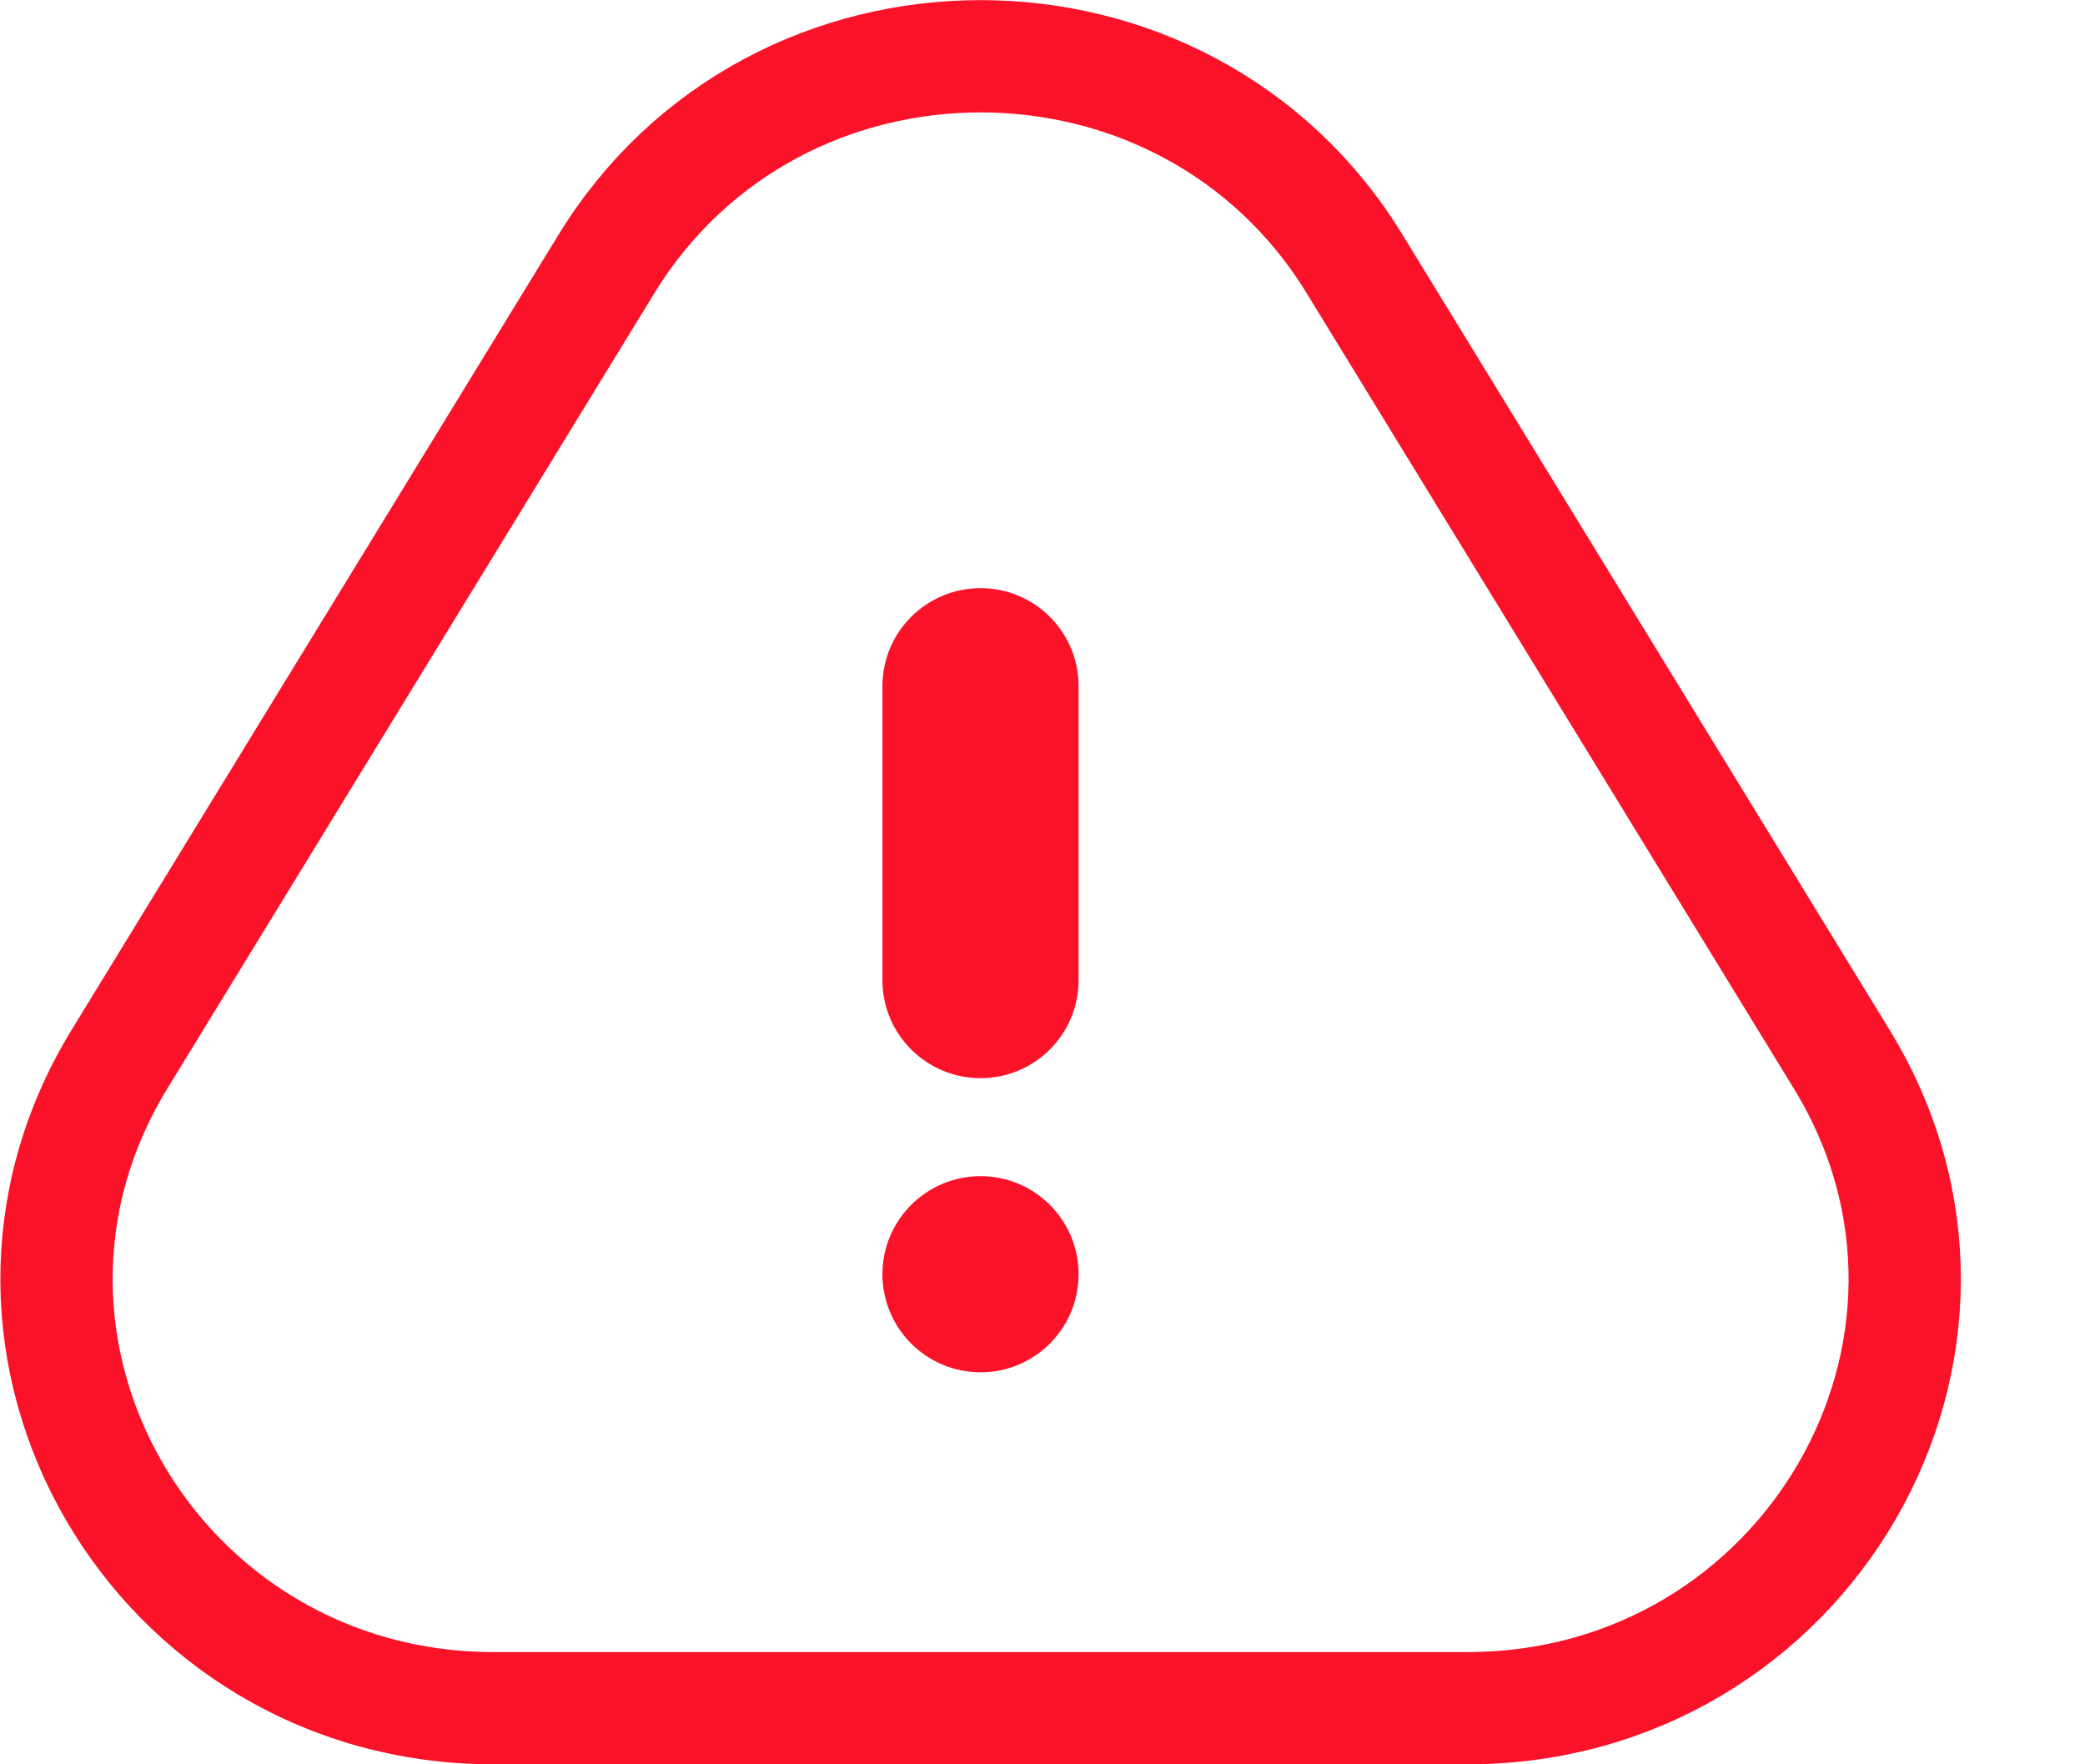
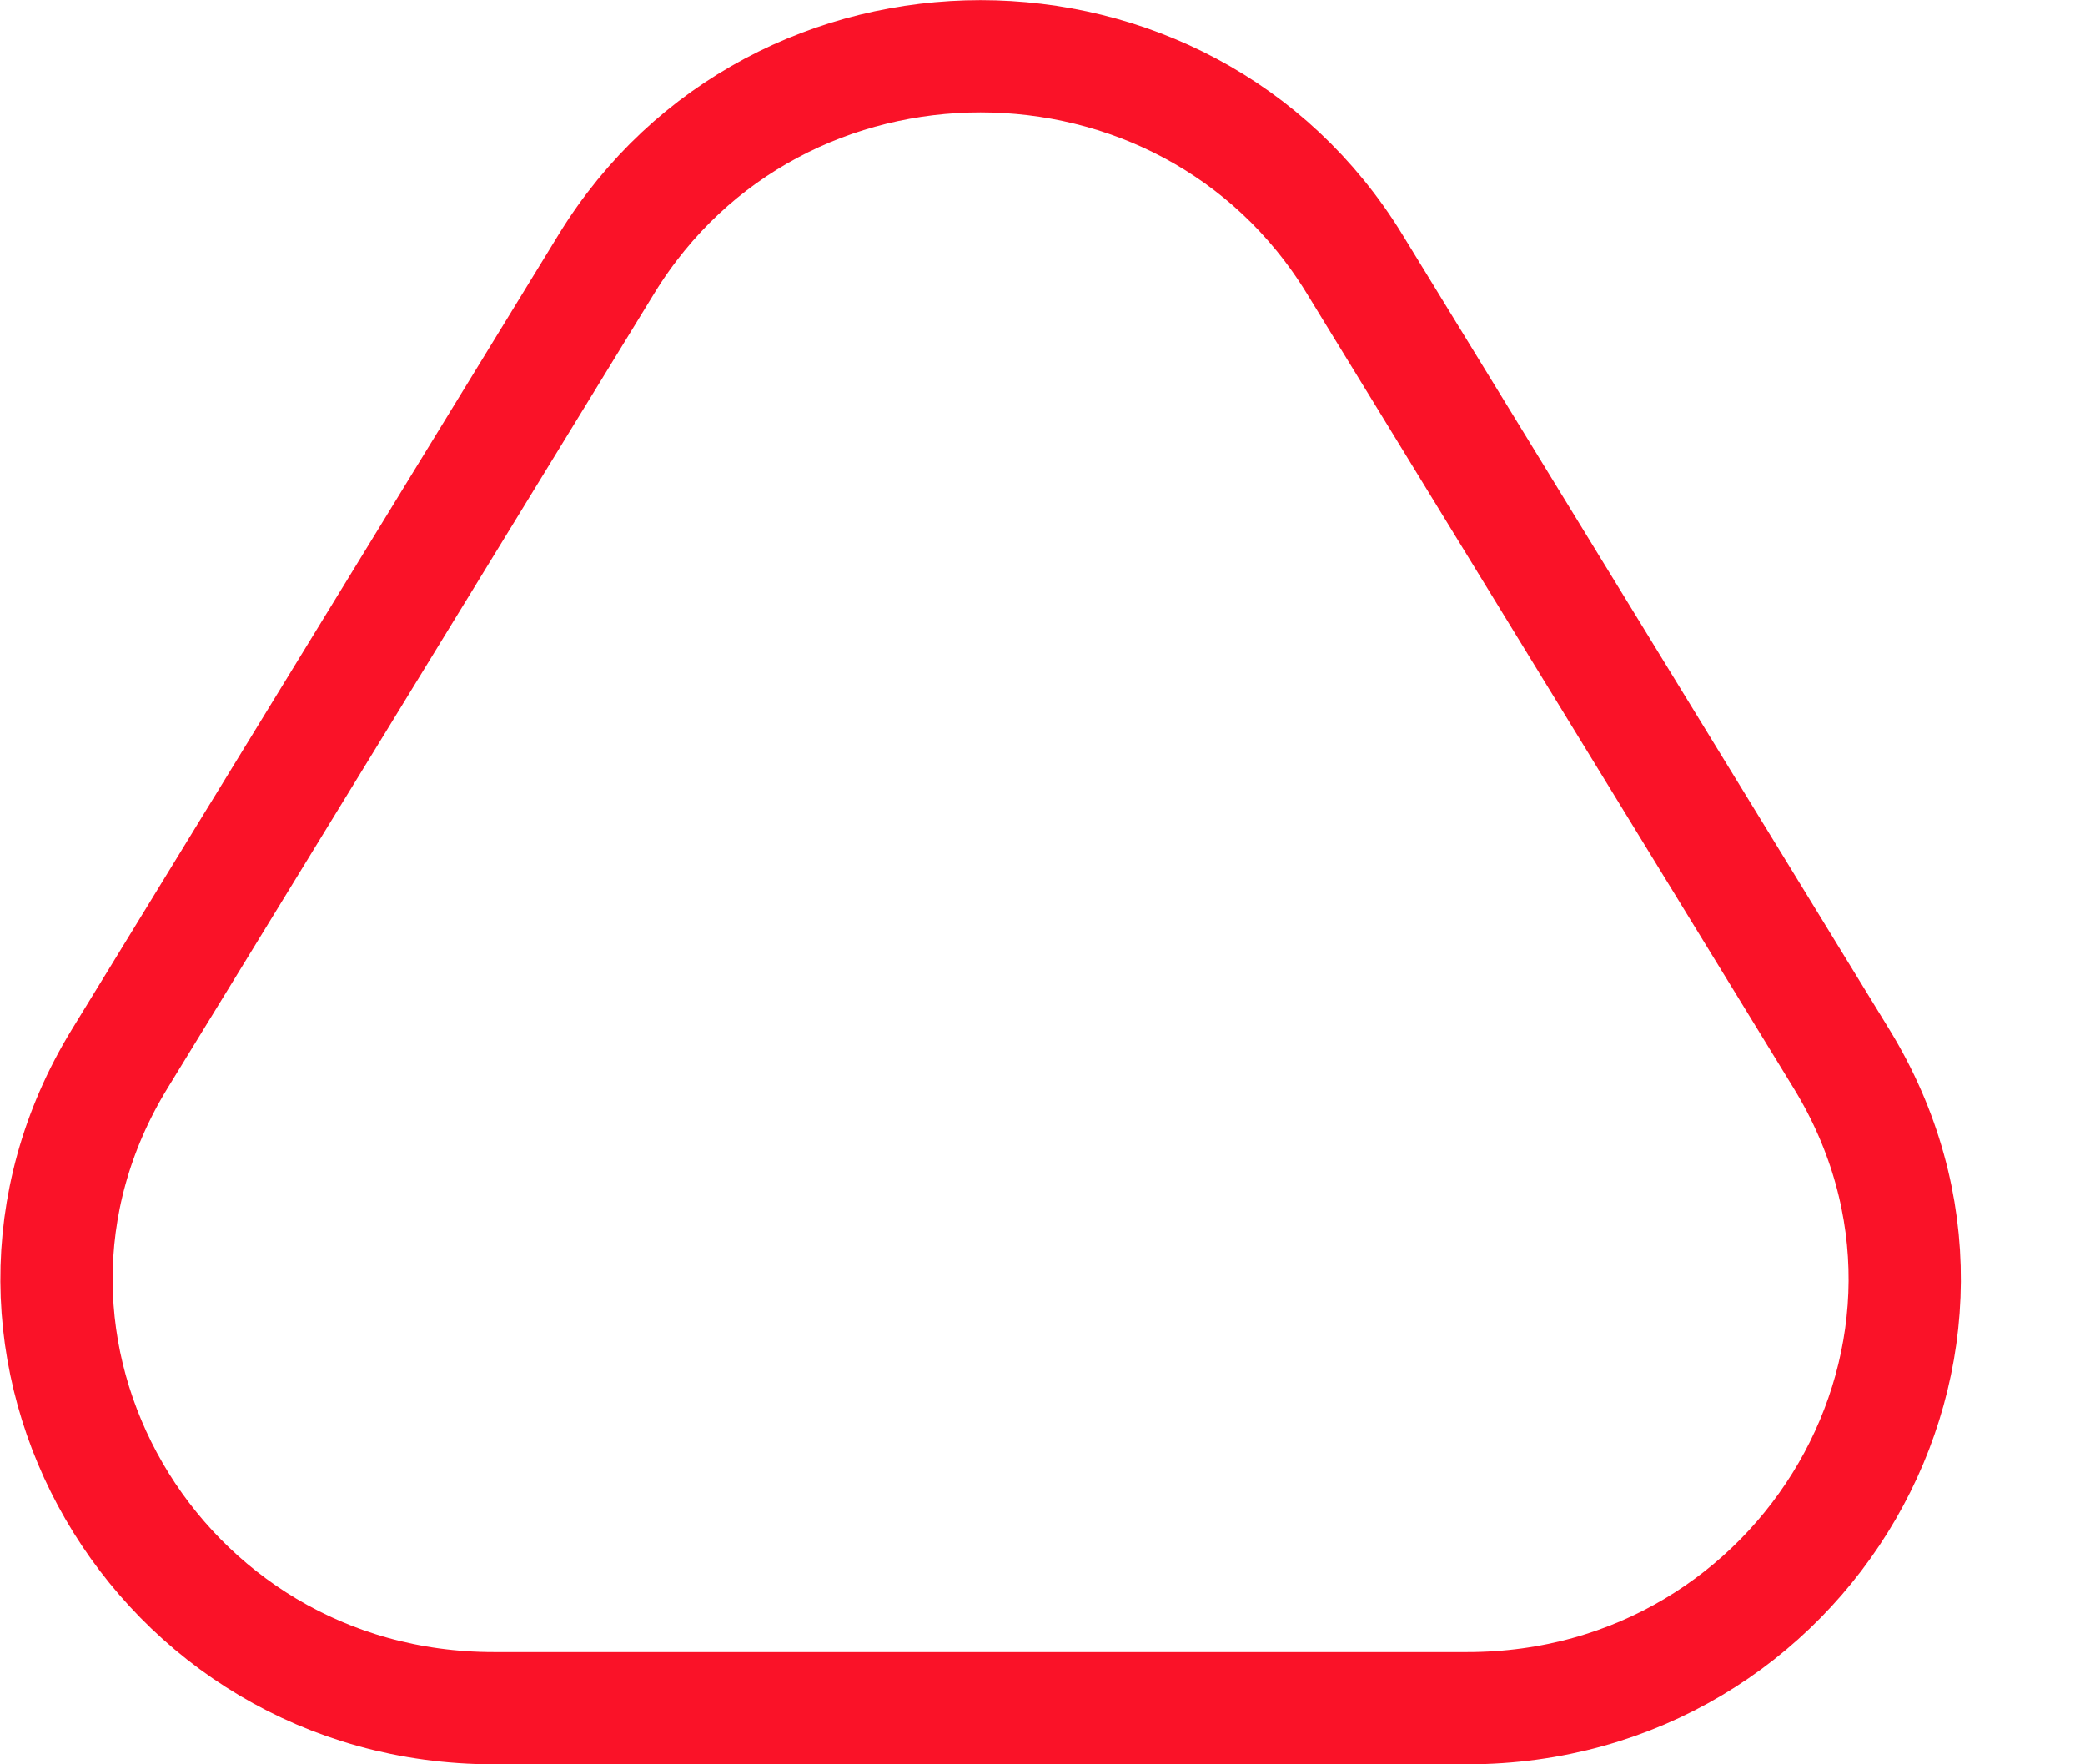
<svg xmlns="http://www.w3.org/2000/svg" width="13" height="11" viewBox="0 0 13 11" fill="none">
  <path d="M3.781 1.646C4.839 -0.081 7.389 -0.081 8.446 1.646L11.482 6.602C12.577 8.389 11.258 10.65 9.149 10.65H3.078C0.969 10.65 -0.348 8.389 0.746 6.602L3.781 1.646Z" stroke="#FA1228" stroke-width="0.7" />
-   <path d="M6.725 4.278C6.725 3.94 6.451 3.667 6.114 3.667C5.776 3.667 5.502 3.94 5.502 4.278V6.111C5.502 6.449 5.776 6.722 6.114 6.722C6.451 6.722 6.725 6.449 6.725 6.111V4.278Z" fill="#FA1228" />
-   <path d="M6.114 8.556C6.451 8.556 6.725 8.282 6.725 7.944C6.725 7.607 6.451 7.333 6.114 7.333C5.776 7.333 5.502 7.607 5.502 7.944C5.502 8.282 5.776 8.556 6.114 8.556Z" fill="#FA1228" />
</svg>